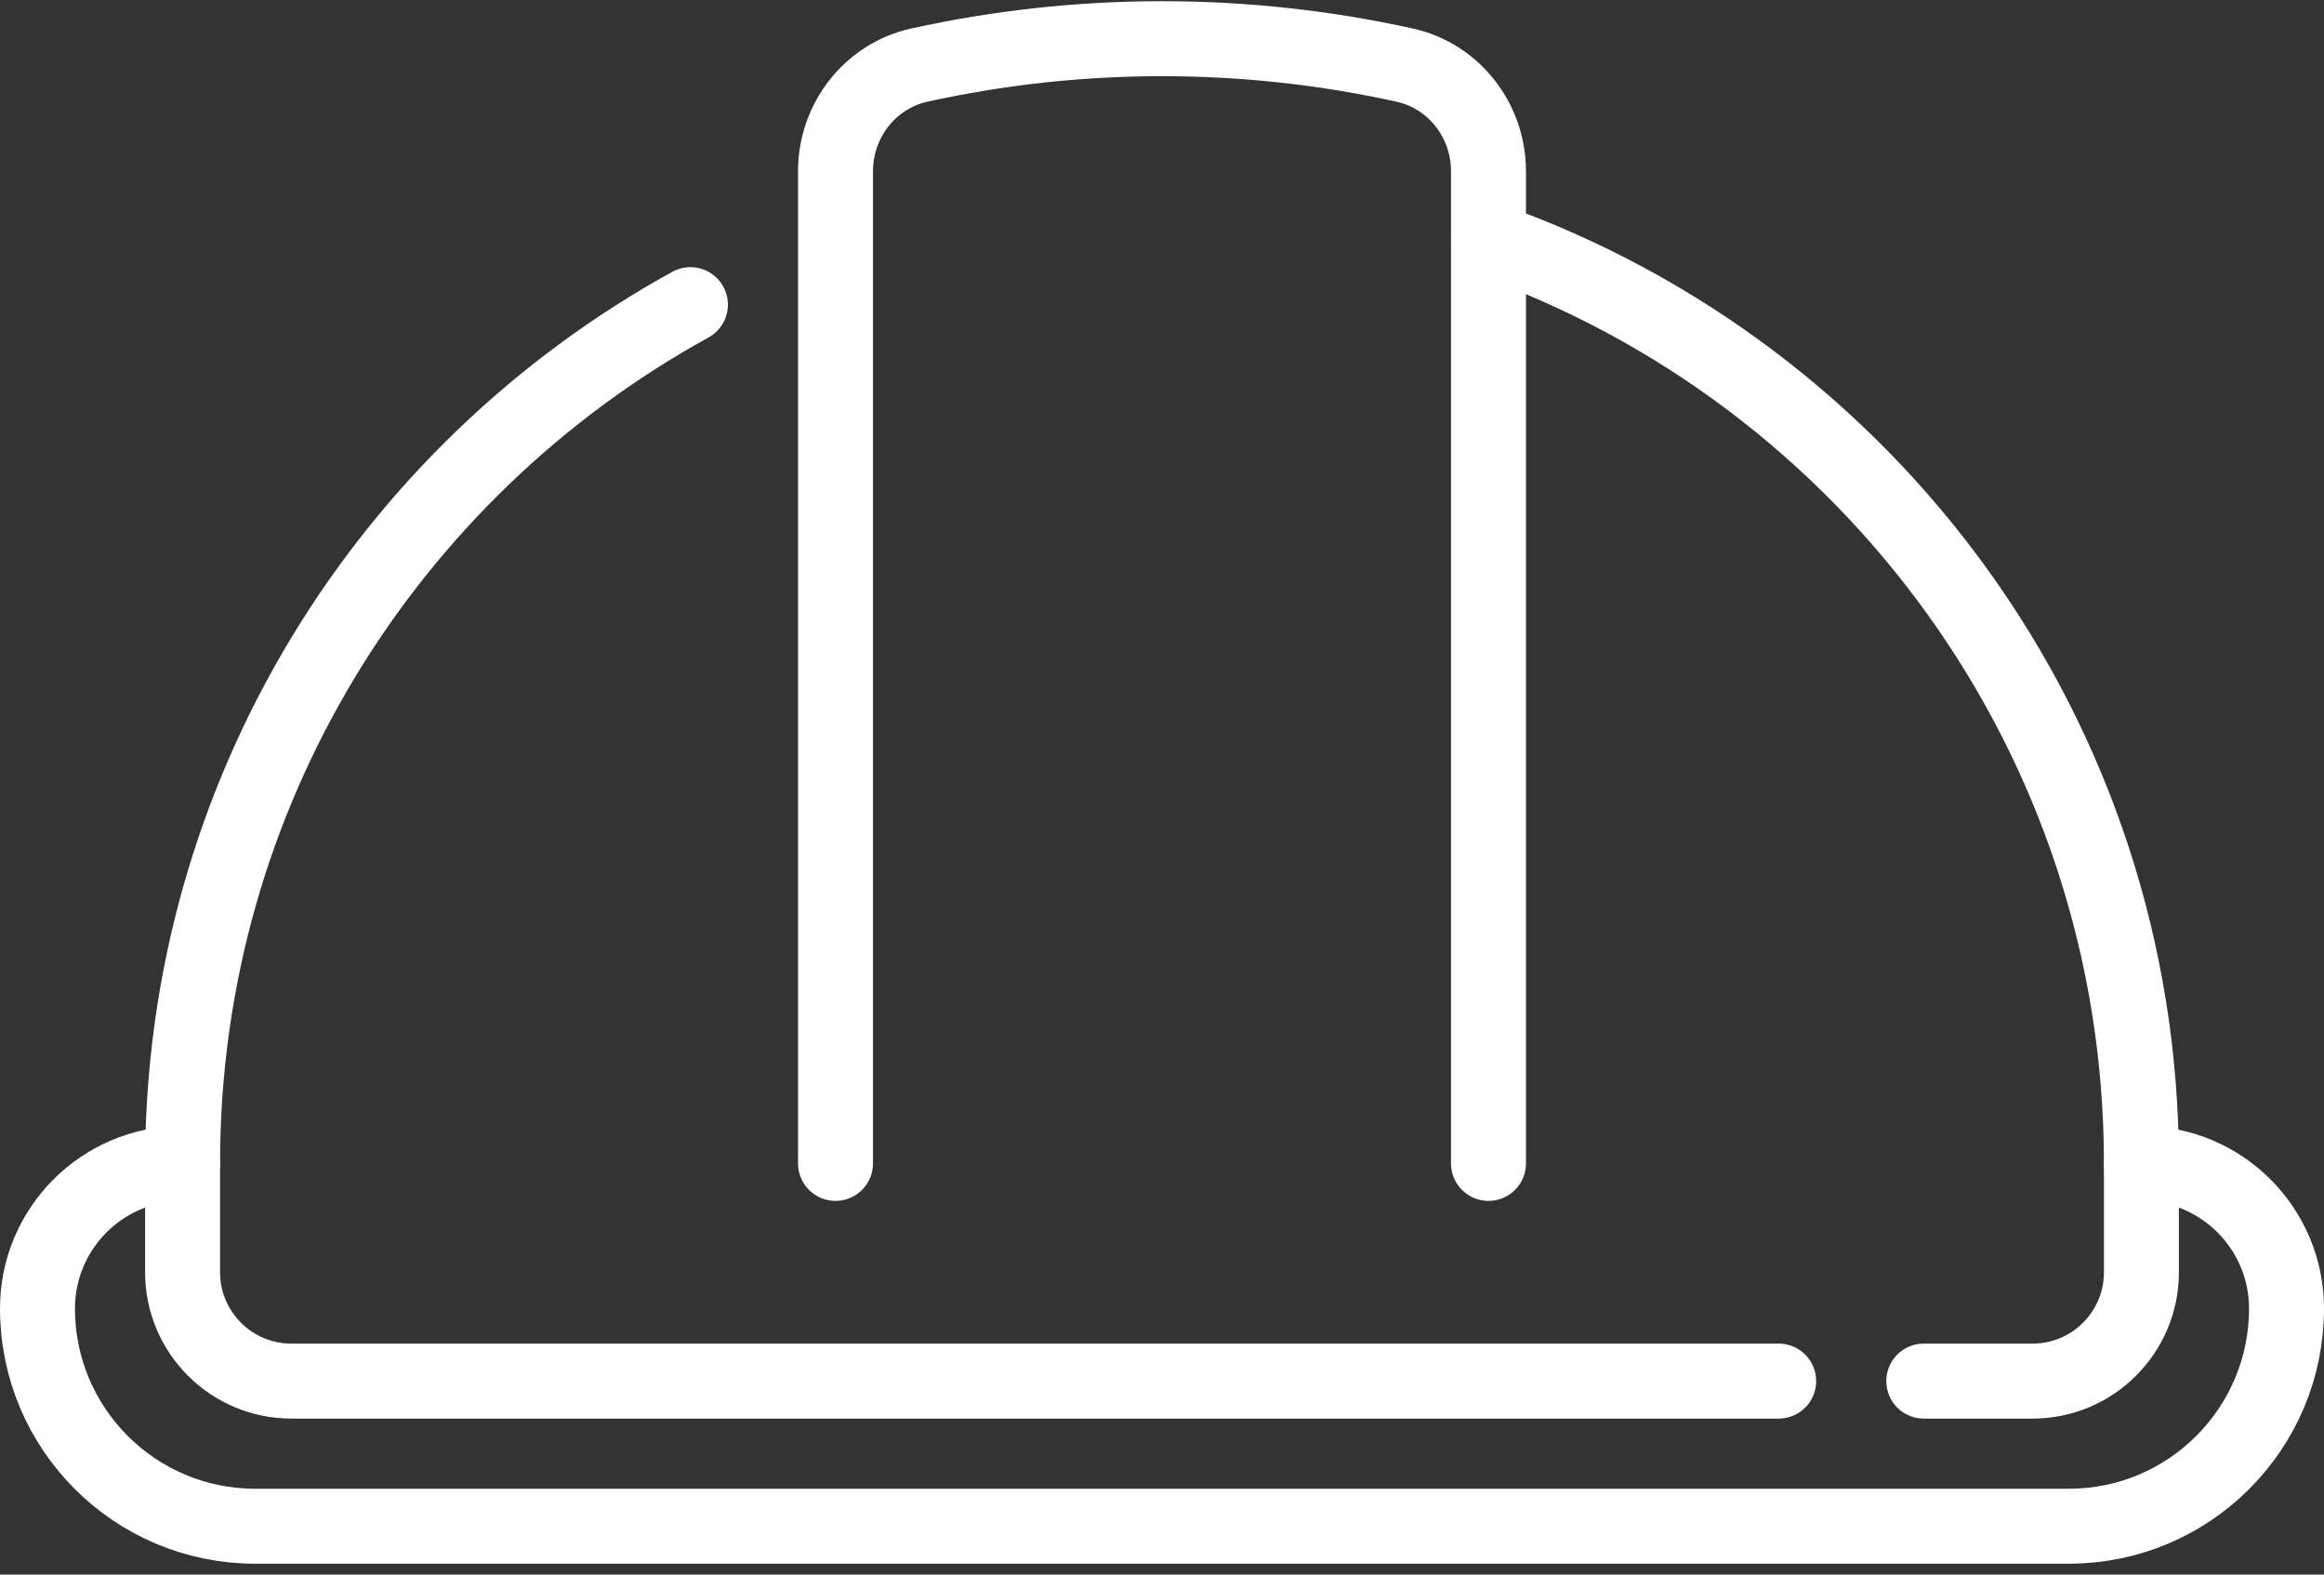
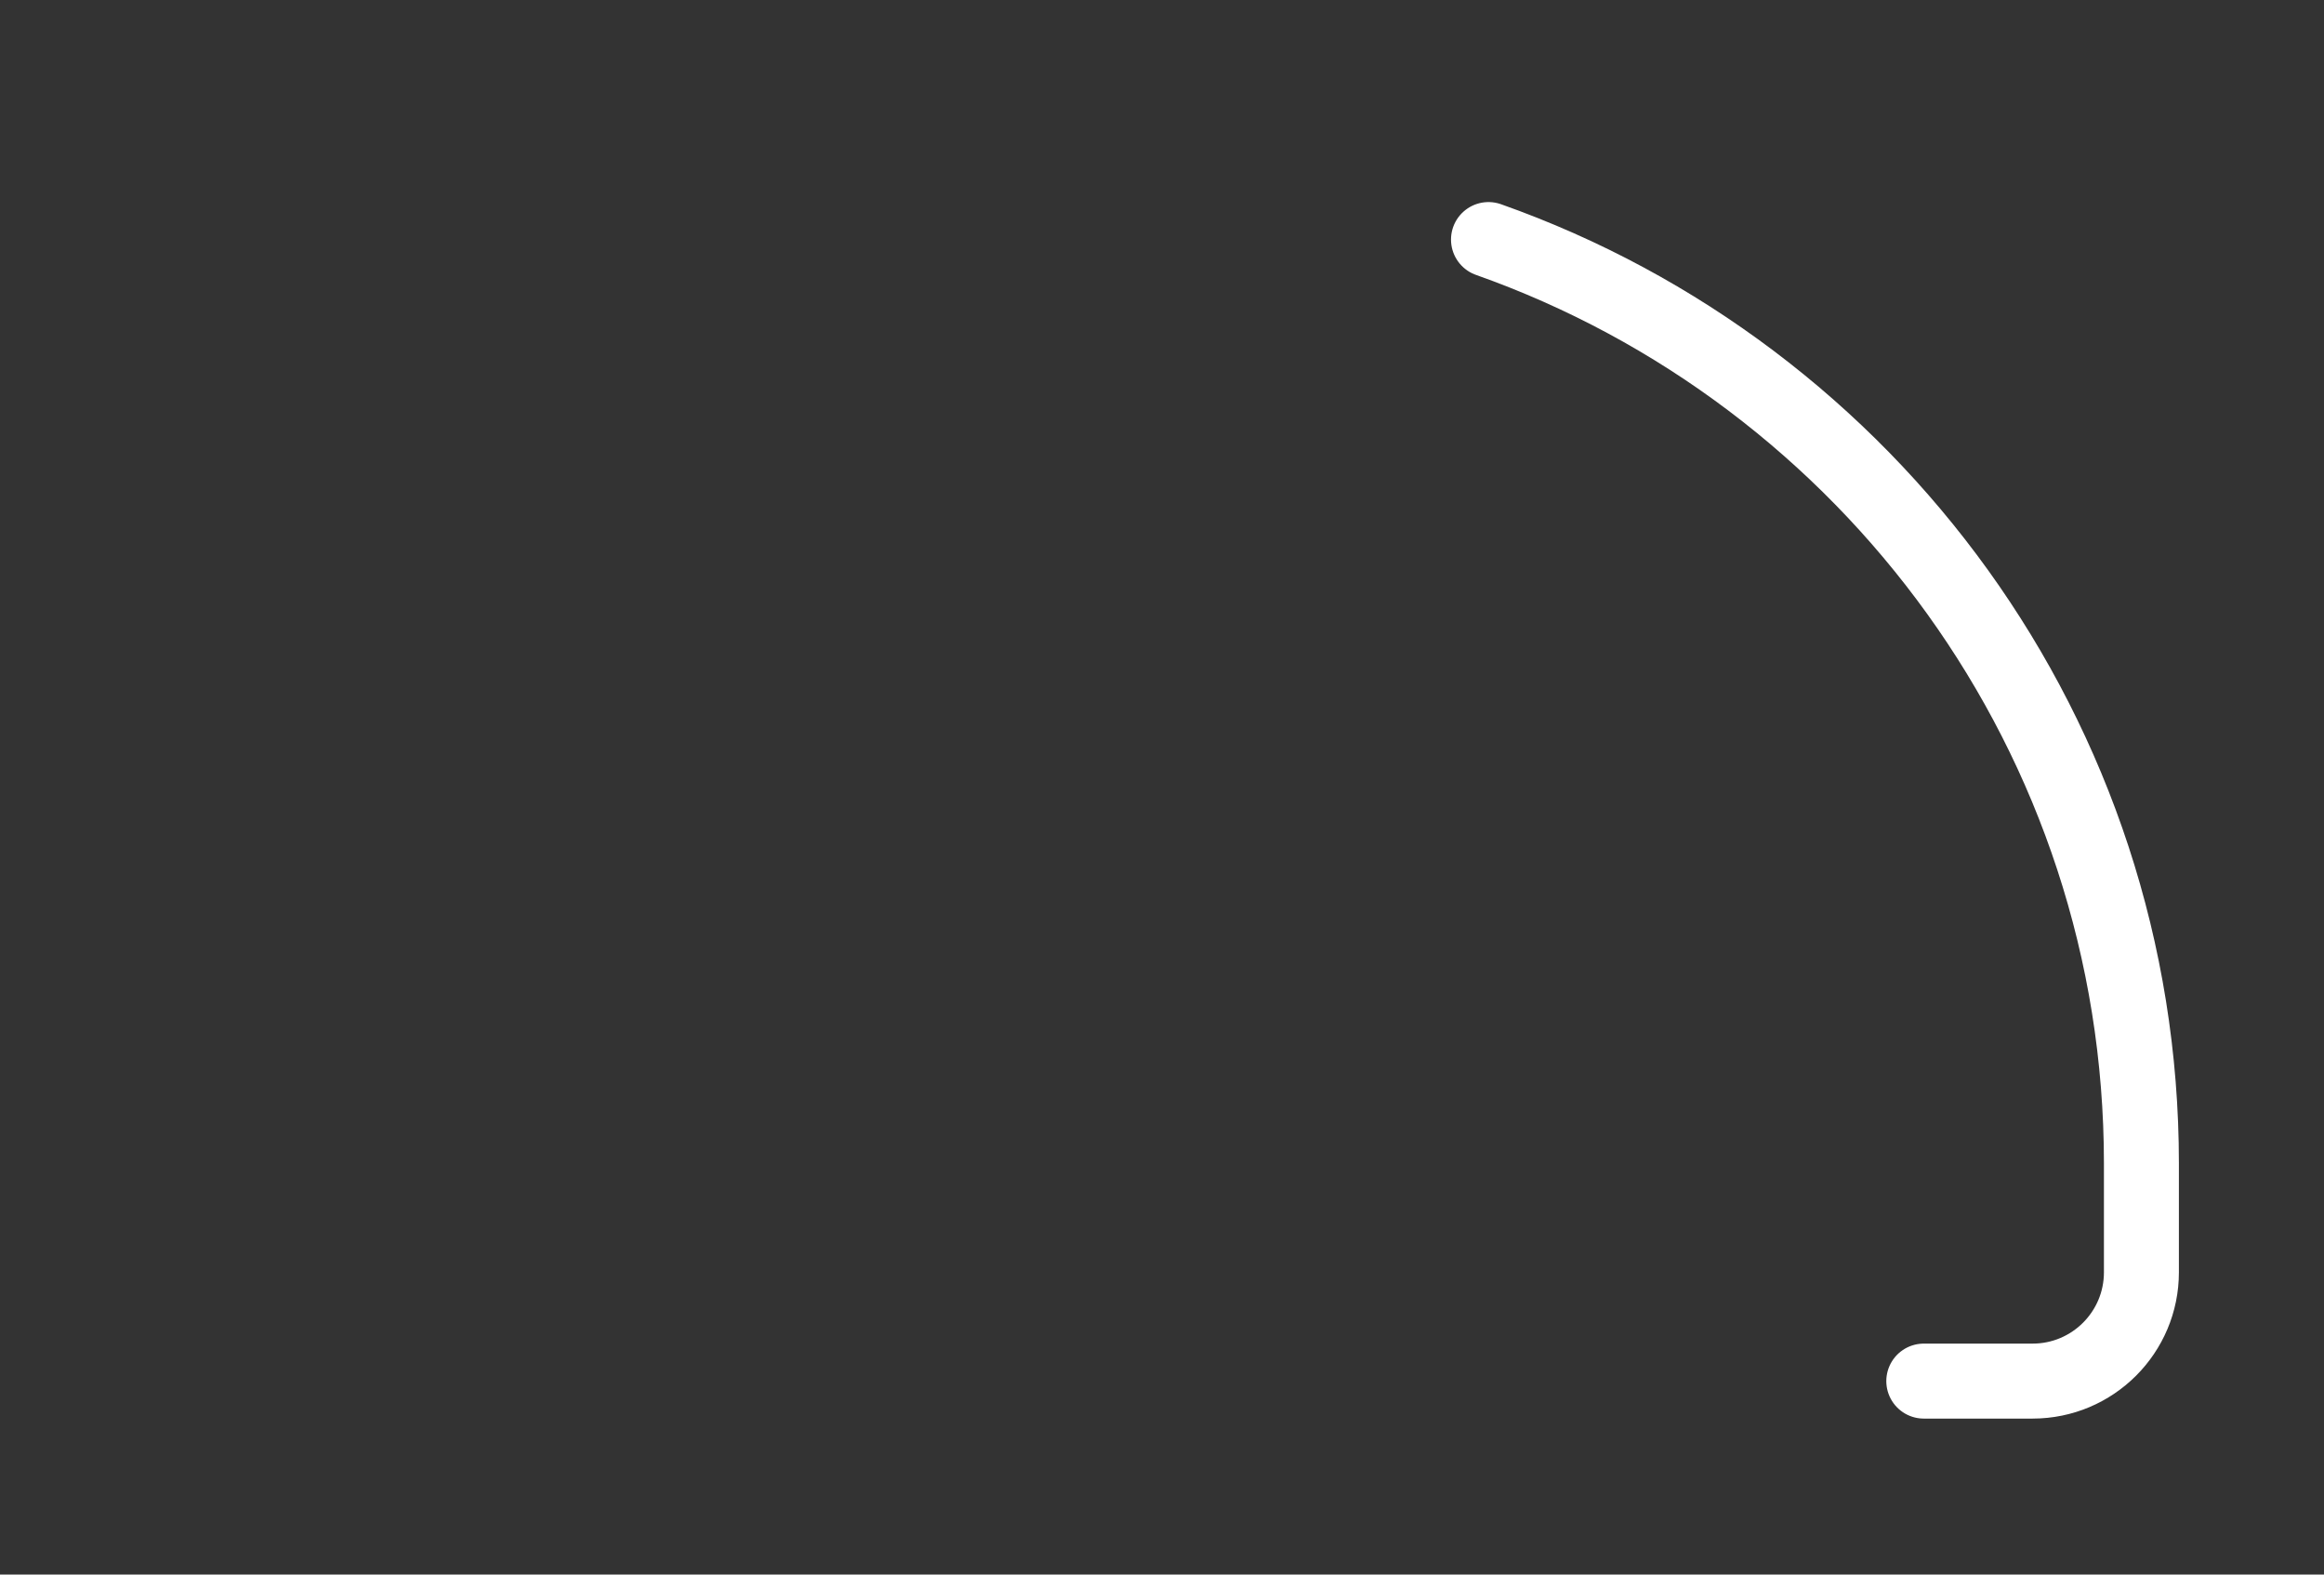
<svg xmlns="http://www.w3.org/2000/svg" width="62" height="42" viewBox="0 0 62 42" fill="none">
  <rect x="0" y="0" width="62" height="42" fill="#333333" stroke="none" />
-   <path d="M47.452 36.839H7.774C6.171 36.839 4.871 35.539 4.871 33.936V31.032C4.871 21.163 10.343 12.571 18.419 8.126" stroke="white" stroke-width="2" stroke-miterlimit="10" stroke-linecap="round" stroke-linejoin="round" />
  <path d="M39.71 6.39C49.858 9.977 57.129 19.656 57.129 31.033V33.936C57.129 35.539 55.829 36.839 54.226 36.839H51.323" stroke="white" stroke-width="2" stroke-miterlimit="10" stroke-linecap="round" stroke-linejoin="round" />
-   <path d="M57.129 31.032C59.267 31.032 61 32.766 61 34.904C61 38.11 58.4 40.71 55.194 40.71H6.806C3.6 40.71 1 38.11 1 34.904C1 32.766 2.733 31.032 4.871 31.032" stroke="white" stroke-width="2" stroke-miterlimit="10" stroke-linecap="round" stroke-linejoin="round" />
-   <path d="M39.71 31.032V4.565C39.71 3.219 38.79 2.027 37.476 1.737C35.39 1.277 33.224 1.032 31 1.032C28.776 1.032 26.61 1.277 24.524 1.737C23.21 2.027 22.29 3.219 22.29 4.565V31.032" stroke="white" stroke-width="2" stroke-miterlimit="10" stroke-linecap="round" stroke-linejoin="round" />
</svg>